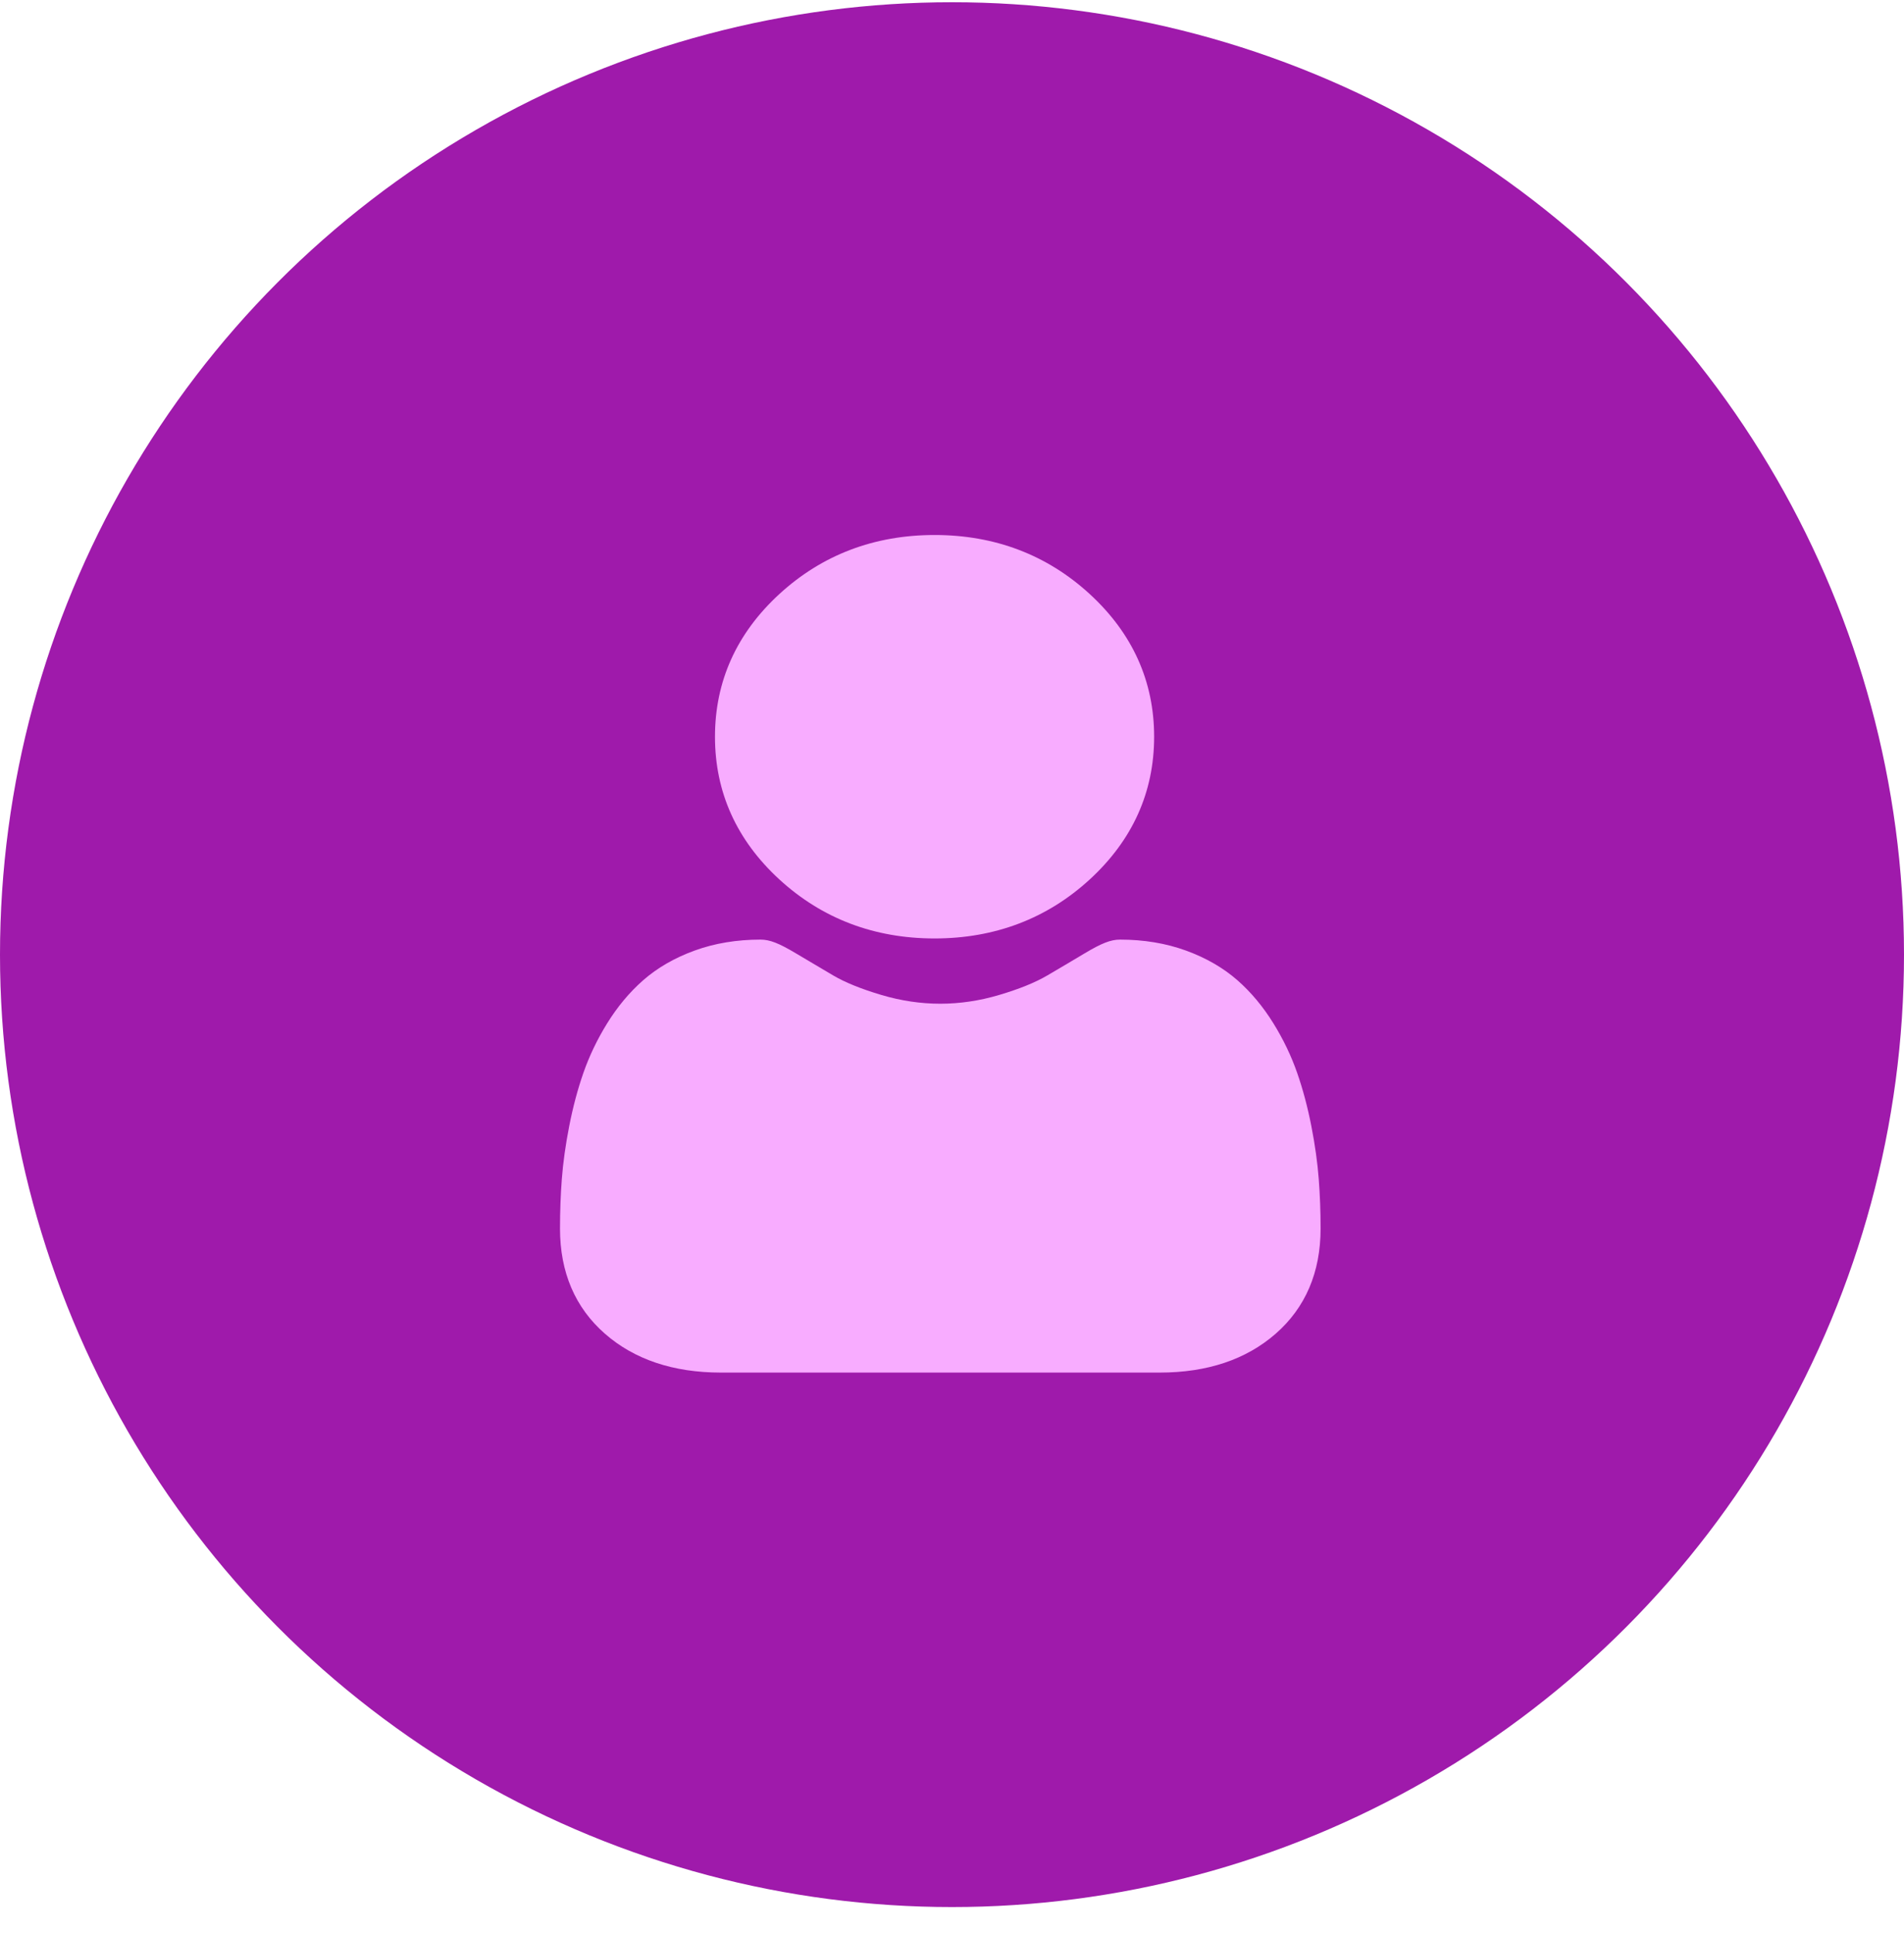
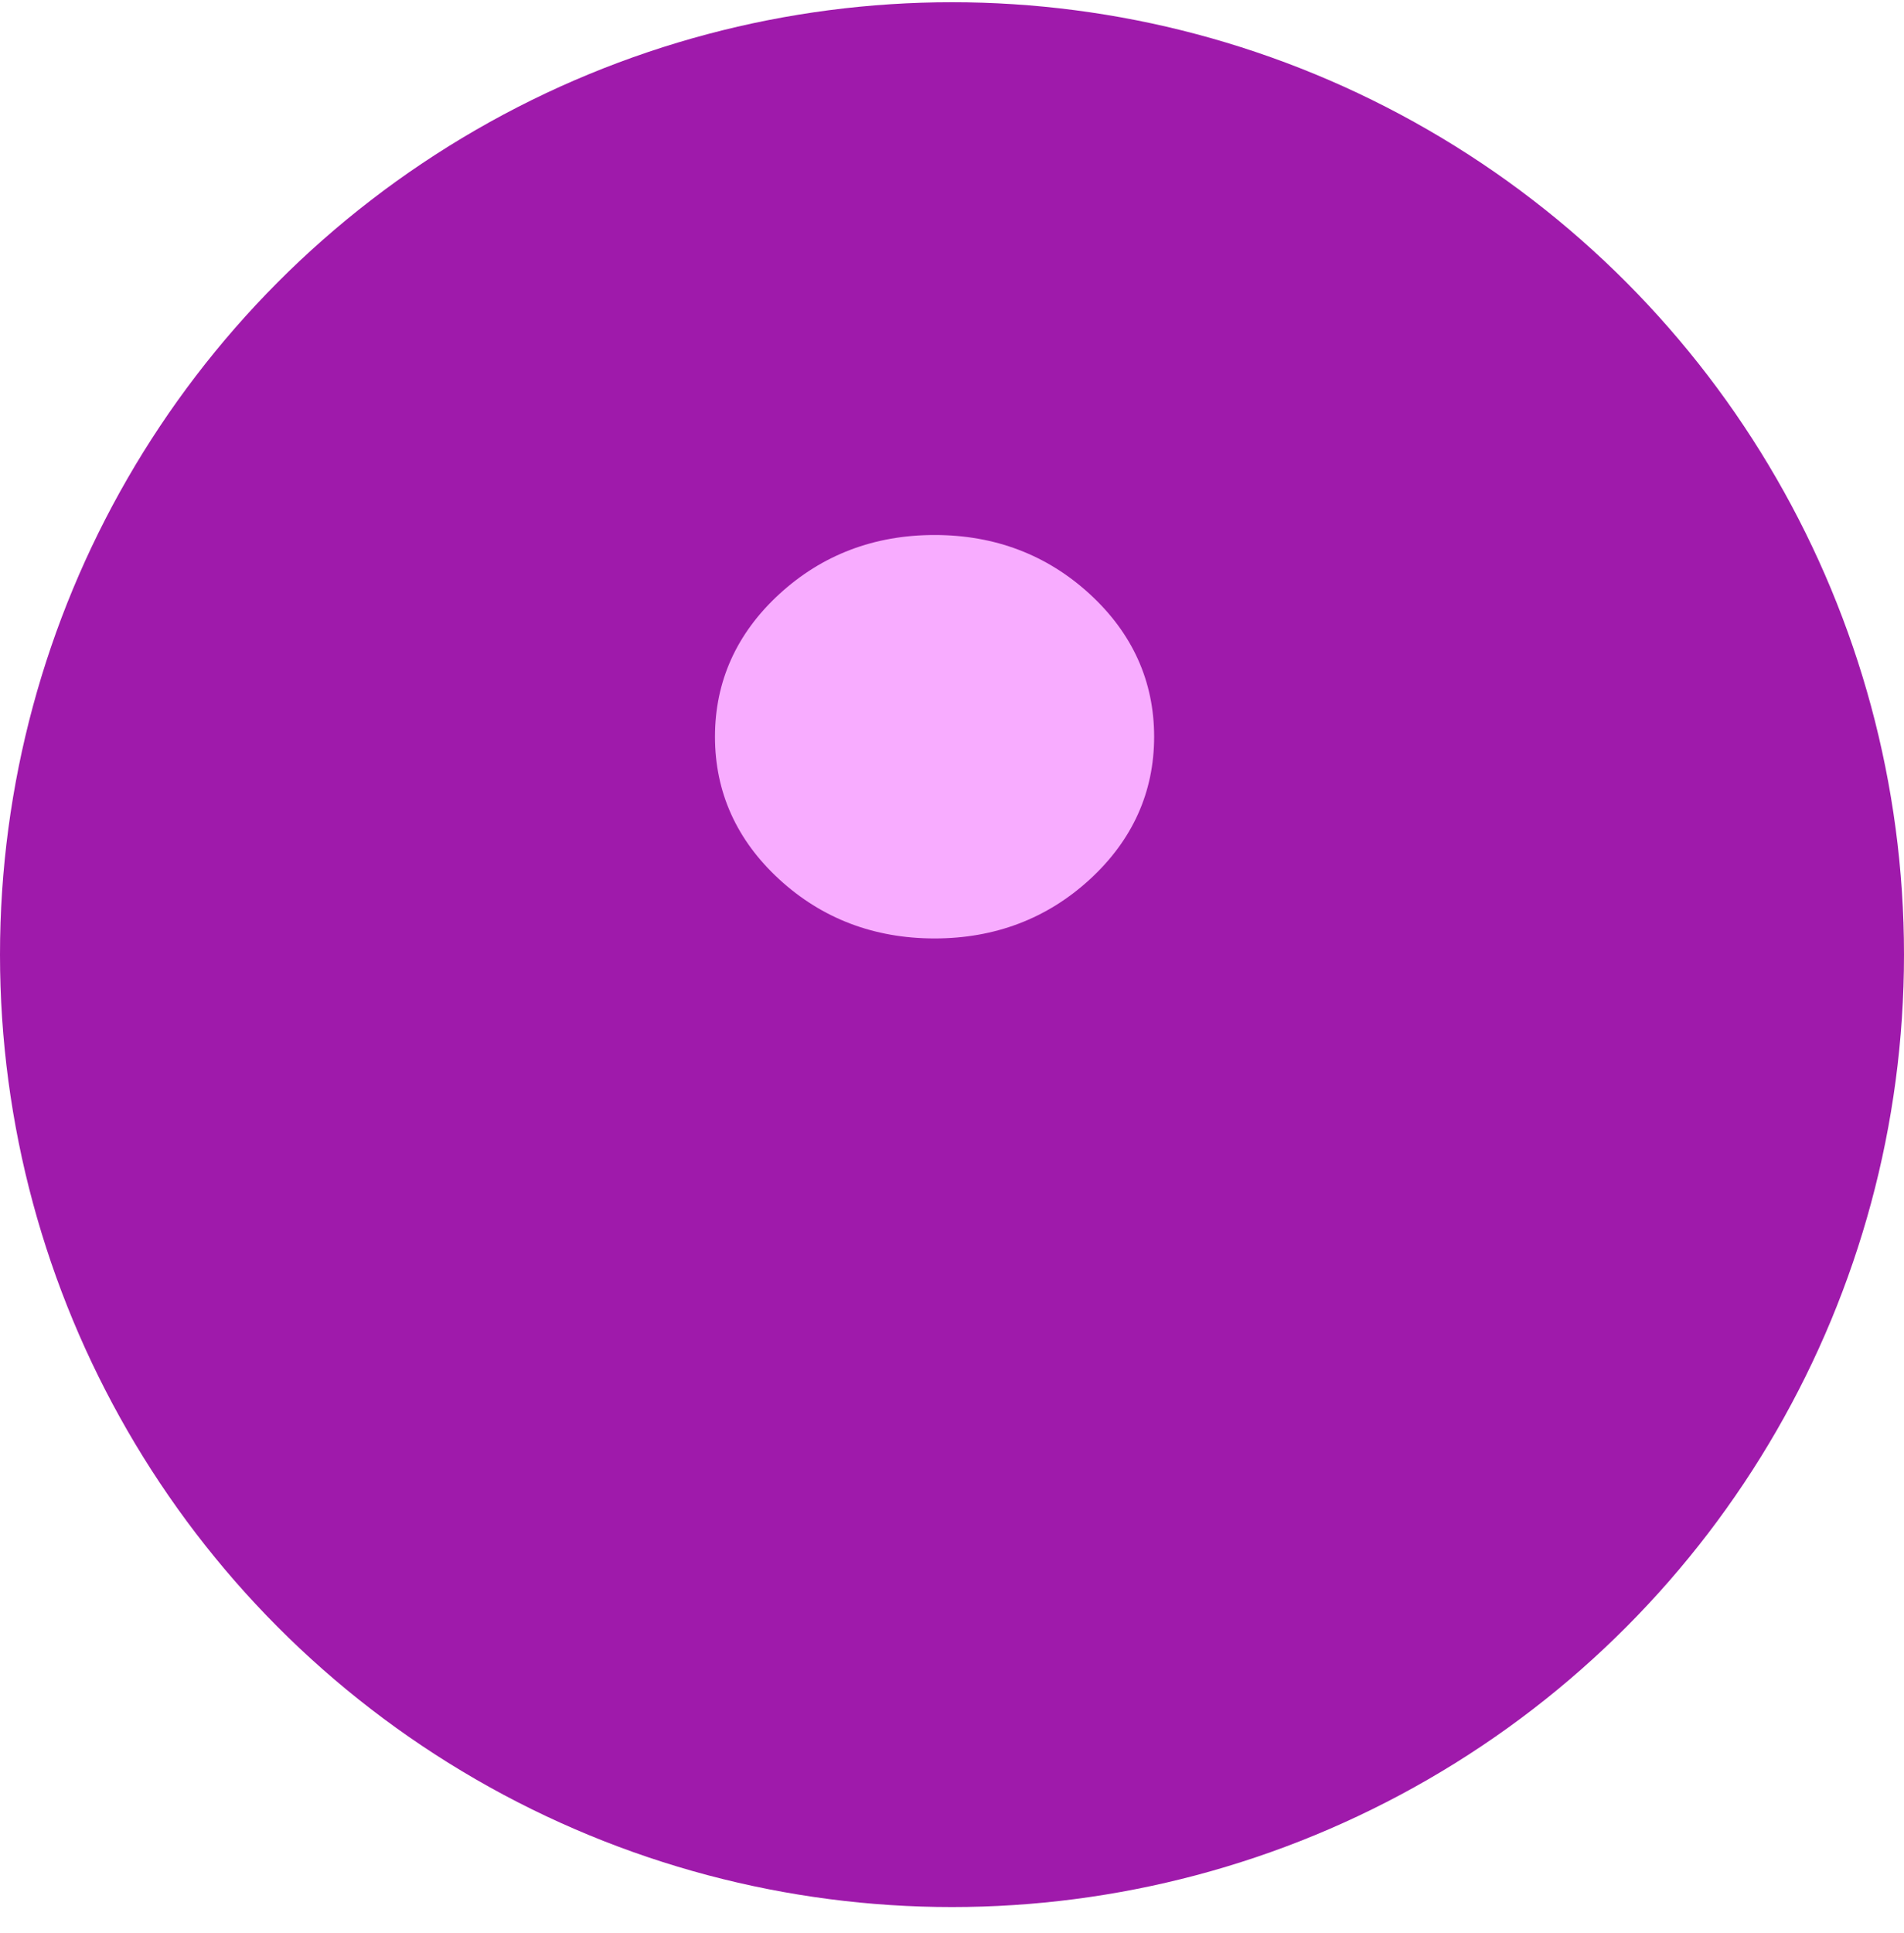
<svg xmlns="http://www.w3.org/2000/svg" width="68" height="69" viewBox="0 0 68 69" fill="none">
  <circle cx="34" cy="34.08" r="34" fill="#9F1AAB" />
  <path d="M33.377 33.502C35.531 33.502 37.397 32.793 38.922 31.393C40.446 29.993 41.219 28.28 41.219 26.301C41.219 24.322 40.446 22.609 38.921 21.209C37.397 19.809 35.531 19.099 33.377 19.099C31.222 19.099 29.357 19.809 27.832 21.209C26.308 22.609 25.535 24.322 25.535 26.301C25.535 28.28 26.308 29.993 27.832 31.393C29.357 32.793 31.223 33.502 33.377 33.502Z" fill="#F8ACFF" />
-   <path d="M47.098 42.092C47.054 41.509 46.965 40.873 46.834 40.202C46.702 39.526 46.532 38.887 46.328 38.303C46.118 37.699 45.832 37.102 45.478 36.531C45.111 35.938 44.68 35.421 44.196 34.996C43.69 34.552 43.07 34.194 42.354 33.934C41.64 33.674 40.849 33.543 40.003 33.543C39.67 33.543 39.349 33.668 38.728 34.039C38.346 34.268 37.899 34.533 37.4 34.825C36.974 35.075 36.396 35.309 35.682 35.52C34.986 35.727 34.279 35.832 33.581 35.832C32.883 35.832 32.177 35.727 31.48 35.52C30.767 35.309 30.189 35.075 29.763 34.826C29.269 34.536 28.822 34.271 28.434 34.039C27.814 33.668 27.492 33.543 27.16 33.543C26.314 33.543 25.523 33.674 24.809 33.934C24.093 34.194 23.473 34.552 22.967 34.997C22.483 35.422 22.052 35.938 21.685 36.531C21.331 37.102 21.045 37.699 20.835 38.303C20.631 38.887 20.461 39.526 20.329 40.202C20.198 40.872 20.109 41.508 20.065 42.092C20.022 42.663 20 43.257 20 43.858C20 45.419 20.54 46.682 21.606 47.614C22.658 48.534 24.05 49 25.743 49H41.421C43.114 49 44.506 48.534 45.558 47.614C46.624 46.683 47.164 45.419 47.164 43.858C47.164 43.255 47.142 42.661 47.098 42.092Z" fill="#F8ACFF" />
</svg>